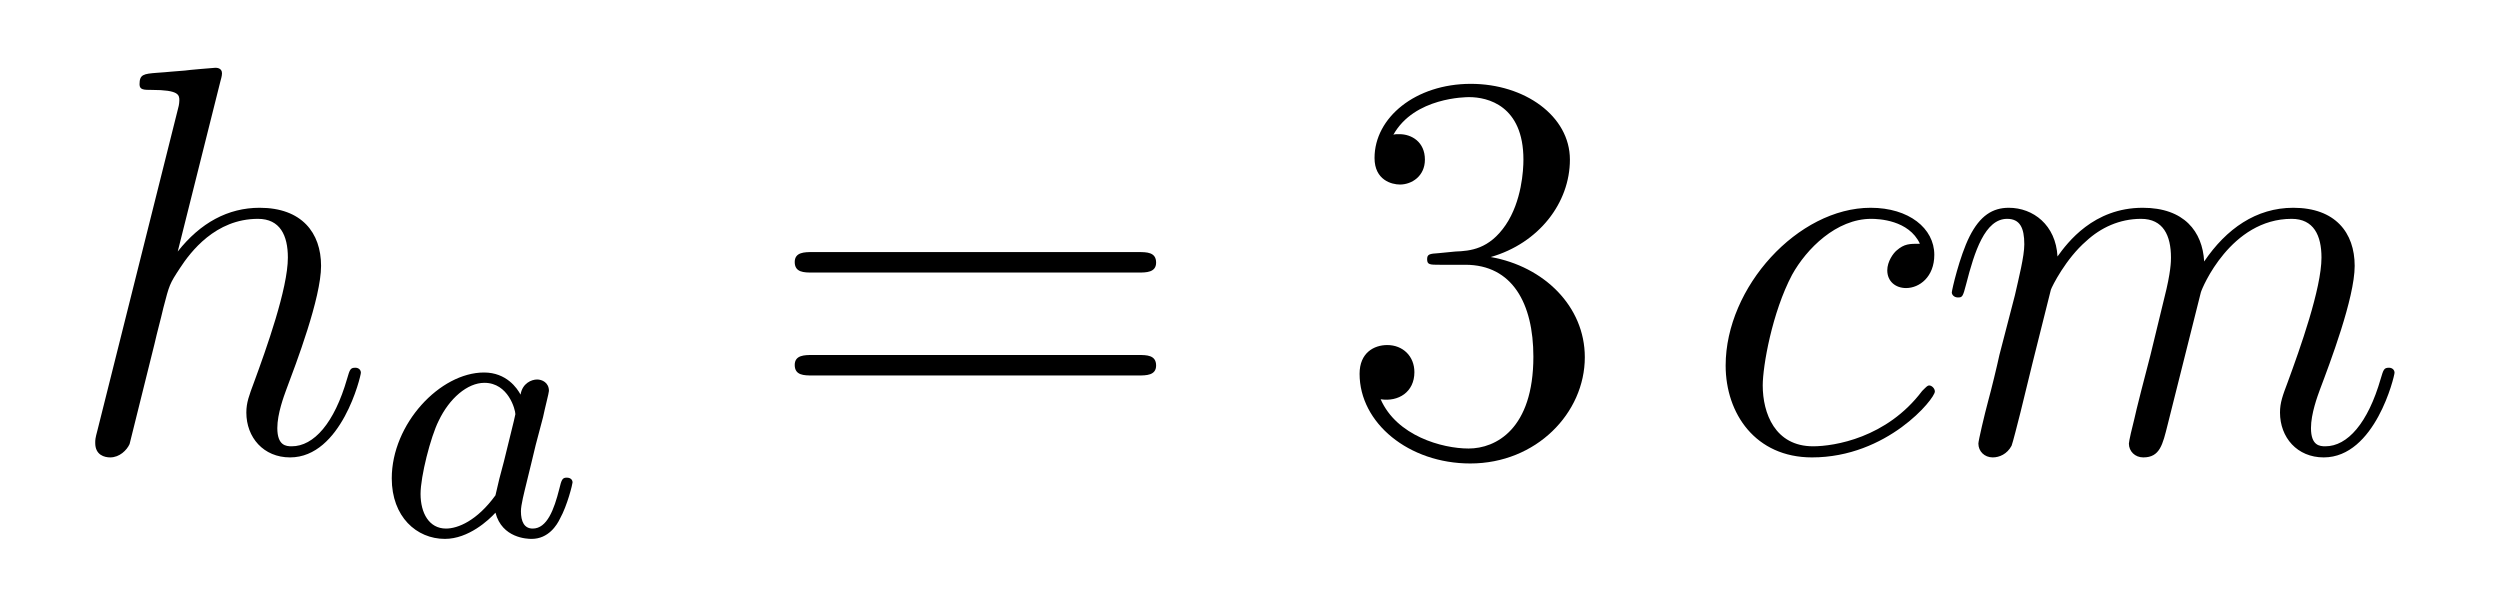
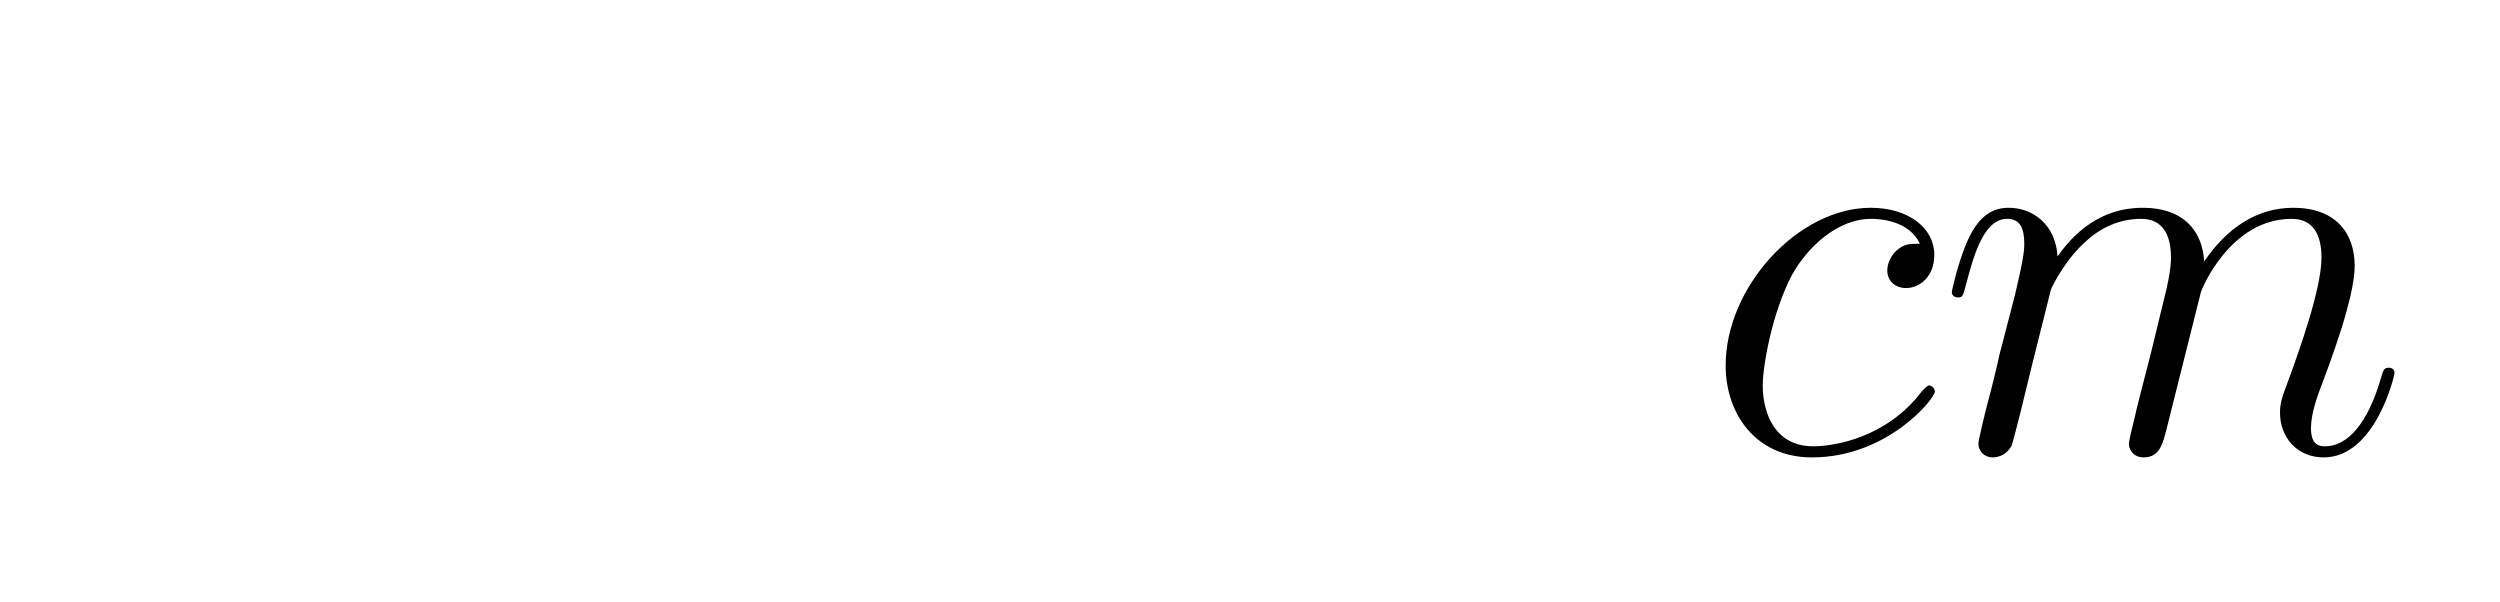
<svg xmlns="http://www.w3.org/2000/svg" height="13pt" version="1.1" viewBox="0 -13 54 13" width="54pt">
  <g id="page1">
    <g transform="matrix(1 0 0 1 -127 651)">
-       <path d="M131.759 -662.237C131.771 -662.285 131.795 -662.357 131.795 -662.417C131.795 -662.536 131.675 -662.536 131.652 -662.536C131.64 -662.536 131.054 -662.488 130.994 -662.476C130.791 -662.464 130.612 -662.441 130.396 -662.428C130.098 -662.405 130.014 -662.393 130.014 -662.178C130.014 -662.058 130.109 -662.058 130.277 -662.058C130.863 -662.058 130.874 -661.95 130.874 -661.831C130.874 -661.759 130.851 -661.663 130.839 -661.627L129.105 -654.706C129.057 -654.527 129.057 -654.503 129.057 -654.431C129.057 -654.168 129.261 -654.12 129.38 -654.12C129.583 -654.12 129.739 -654.276 129.799 -654.408L130.337 -656.571C130.396 -656.834 130.468 -657.085 130.528 -657.348C130.659 -657.85 130.659 -657.862 130.887 -658.209C131.113 -658.555 131.652 -659.273 132.572 -659.273C133.05 -659.273 133.218 -658.914 133.218 -658.436C133.218 -657.767 132.751 -656.463 132.488 -655.746C132.381 -655.459 132.321 -655.304 132.321 -655.089C132.321 -654.551 132.692 -654.12 133.265 -654.12C134.377 -654.12 134.795 -655.878 134.795 -655.949C134.795 -656.009 134.748 -656.057 134.676 -656.057C134.568 -656.057 134.556 -656.021 134.497 -655.818C134.222 -654.862 133.779 -654.36 133.301 -654.36C133.182 -654.36 132.99 -654.372 132.99 -654.754C132.99 -655.065 133.134 -655.447 133.182 -655.579C133.397 -656.152 133.935 -657.563 133.935 -658.257C133.935 -658.974 133.516 -659.512 132.608 -659.512C131.927 -659.512 131.329 -659.189 130.839 -658.567L131.759 -662.237Z" fill-rule="evenodd" />
-       <path d="M138.244 -655.476C138.172 -655.612 137.941 -655.954 137.455 -655.954C136.507 -655.954 135.462 -654.847 135.462 -653.667C135.462 -652.838 135.997 -652.36 136.61 -652.36C137.12 -652.36 137.558 -652.767 137.702 -652.926C137.845 -652.376 138.387 -652.36 138.483 -652.36C138.849 -652.36 139.032 -652.663 139.096 -652.798C139.256 -653.085 139.367 -653.547 139.367 -653.579C139.367 -653.627 139.335 -653.683 139.24 -653.683S139.128 -653.635 139.08 -653.436C138.969 -652.998 138.817 -652.583 138.507 -652.583C138.323 -652.583 138.252 -652.735 138.252 -652.958C138.252 -653.093 138.323 -653.364 138.371 -653.563C138.419 -653.763 138.538 -654.241 138.57 -654.384L138.73 -654.99C138.769 -655.181 138.857 -655.516 138.857 -655.556C138.857 -655.739 138.706 -655.803 138.602 -655.803C138.483 -655.803 138.283 -655.723 138.244 -655.476ZM137.702 -653.301C137.303 -652.751 136.889 -652.583 136.634 -652.583C136.268 -652.583 136.084 -652.918 136.084 -653.332C136.084 -653.707 136.299 -654.56 136.475 -654.91C136.706 -655.396 137.096 -655.731 137.463 -655.731C137.981 -655.731 138.132 -655.149 138.132 -655.054C138.132 -655.022 137.933 -654.241 137.885 -654.034C137.782 -653.659 137.782 -653.643 137.702 -653.301Z" fill-rule="evenodd" />
-       <path d="M151.589 -658.113C151.756 -658.113 151.972 -658.113 151.972 -658.328C151.972 -658.555 151.768 -658.555 151.589 -658.555H144.548C144.381 -658.555 144.166 -658.555 144.166 -658.34C144.166 -658.113 144.369 -658.113 144.548 -658.113H151.589ZM151.589 -655.89C151.756 -655.89 151.972 -655.89 151.972 -656.105C151.972 -656.332 151.768 -656.332 151.589 -656.332H144.548C144.381 -656.332 144.166 -656.332 144.166 -656.117C144.166 -655.89 144.369 -655.89 144.548 -655.89H151.589Z" fill-rule="evenodd" />
-       <path d="M158.077 -658.532C157.873 -658.52 157.826 -658.507 157.826 -658.4C157.826 -658.281 157.886 -658.281 158.101 -658.281H158.651C159.667 -658.281 160.121 -657.444 160.121 -656.296C160.121 -654.73 159.308 -654.312 158.722 -654.312C158.148 -654.312 157.168 -654.587 156.822 -655.376C157.204 -655.316 157.551 -655.531 157.551 -655.961C157.551 -656.308 157.3 -656.547 156.965 -656.547C156.678 -656.547 156.367 -656.38 156.367 -655.926C156.367 -654.862 157.431 -653.989 158.758 -653.989C160.181 -653.989 161.232 -655.077 161.232 -656.284C161.232 -657.384 160.348 -658.245 159.2 -658.448C160.24 -658.747 160.91 -659.619 160.91 -660.552C160.91 -661.496 159.93 -662.189 158.77 -662.189C157.575 -662.189 156.69 -661.46 156.69 -660.588C156.69 -660.109 157.061 -660.014 157.24 -660.014C157.491 -660.014 157.778 -660.193 157.778 -660.552C157.778 -660.934 157.491 -661.102 157.228 -661.102C157.156 -661.102 157.133 -661.102 157.097 -661.09C157.551 -661.902 158.674 -661.902 158.734 -661.902C159.129 -661.902 159.906 -661.723 159.906 -660.552C159.906 -660.325 159.87 -659.655 159.523 -659.141C159.165 -658.615 158.758 -658.579 158.435 -658.567L158.077 -658.532Z" fill-rule="evenodd" />
      <path d="M168.47 -658.735C168.243 -658.735 168.135 -658.735 167.968 -658.591C167.896 -658.532 167.765 -658.352 167.765 -658.161C167.765 -657.922 167.944 -657.778 168.171 -657.778C168.458 -657.778 168.781 -658.017 168.781 -658.496C168.781 -659.069 168.231 -659.512 167.406 -659.512C165.84 -659.512 164.274 -657.802 164.274 -656.105C164.274 -655.065 164.92 -654.12 166.139 -654.12C167.765 -654.12 168.793 -655.387 168.793 -655.543C168.793 -655.615 168.721 -655.674 168.673 -655.674C168.637 -655.674 168.625 -655.662 168.518 -655.555C167.753 -654.539 166.617 -654.36 166.163 -654.36C165.338 -654.36 165.075 -655.077 165.075 -655.674C165.075 -656.093 165.278 -657.252 165.709 -658.065C166.02 -658.627 166.665 -659.273 167.418 -659.273C167.574 -659.273 168.231 -659.249 168.47 -658.735ZM171.299 -657.742C171.323 -657.814 171.621 -658.412 172.064 -658.794C172.374 -659.081 172.781 -659.273 173.247 -659.273C173.725 -659.273 173.893 -658.914 173.893 -658.436C173.893 -658.364 173.893 -658.125 173.749 -657.563L173.45 -656.332C173.355 -655.973 173.128 -655.089 173.103 -654.957C173.056 -654.778 172.984 -654.467 172.984 -654.419C172.984 -654.252 173.116 -654.12 173.295 -654.12C173.654 -654.12 173.713 -654.395 173.821 -654.826L174.538 -657.683C174.562 -657.778 175.184 -659.273 176.499 -659.273C176.977 -659.273 177.144 -658.914 177.144 -658.436C177.144 -657.767 176.678 -656.463 176.415 -655.746C176.307 -655.459 176.248 -655.304 176.248 -655.089C176.248 -654.551 176.618 -654.12 177.192 -654.12C178.304 -654.12 178.722 -655.878 178.722 -655.949C178.722 -656.009 178.674 -656.057 178.603 -656.057C178.495 -656.057 178.483 -656.021 178.423 -655.818C178.148 -654.862 177.706 -654.36 177.228 -654.36C177.108 -654.36 176.917 -654.372 176.917 -654.754C176.917 -655.065 177.06 -655.447 177.108 -655.579C177.324 -656.152 177.861 -657.563 177.861 -658.257C177.861 -658.974 177.443 -659.512 176.534 -659.512C175.734 -659.512 175.088 -659.058 174.61 -658.352C174.574 -658.998 174.179 -659.512 173.283 -659.512C172.219 -659.512 171.657 -658.759 171.442 -658.46C171.406 -659.141 170.916 -659.512 170.39 -659.512C170.043 -659.512 169.769 -659.344 169.541 -658.89C169.326 -658.46 169.159 -657.731 169.159 -657.683C169.159 -657.635 169.207 -657.575 169.29 -657.575C169.386 -657.575 169.398 -657.587 169.469 -657.862C169.649 -658.567 169.876 -659.273 170.354 -659.273C170.629 -659.273 170.725 -659.081 170.725 -658.723C170.725 -658.46 170.605 -657.993 170.522 -657.623L170.187 -656.332C170.139 -656.105 170.008 -655.567 169.948 -655.352C169.864 -655.041 169.733 -654.479 169.733 -654.419C169.733 -654.252 169.864 -654.12 170.043 -654.12C170.187 -654.12 170.354 -654.192 170.45 -654.372C170.474 -654.431 170.581 -654.85 170.641 -655.089L170.904 -656.165L171.299 -657.742Z" fill-rule="evenodd" />
    </g>
  </g>
</svg>